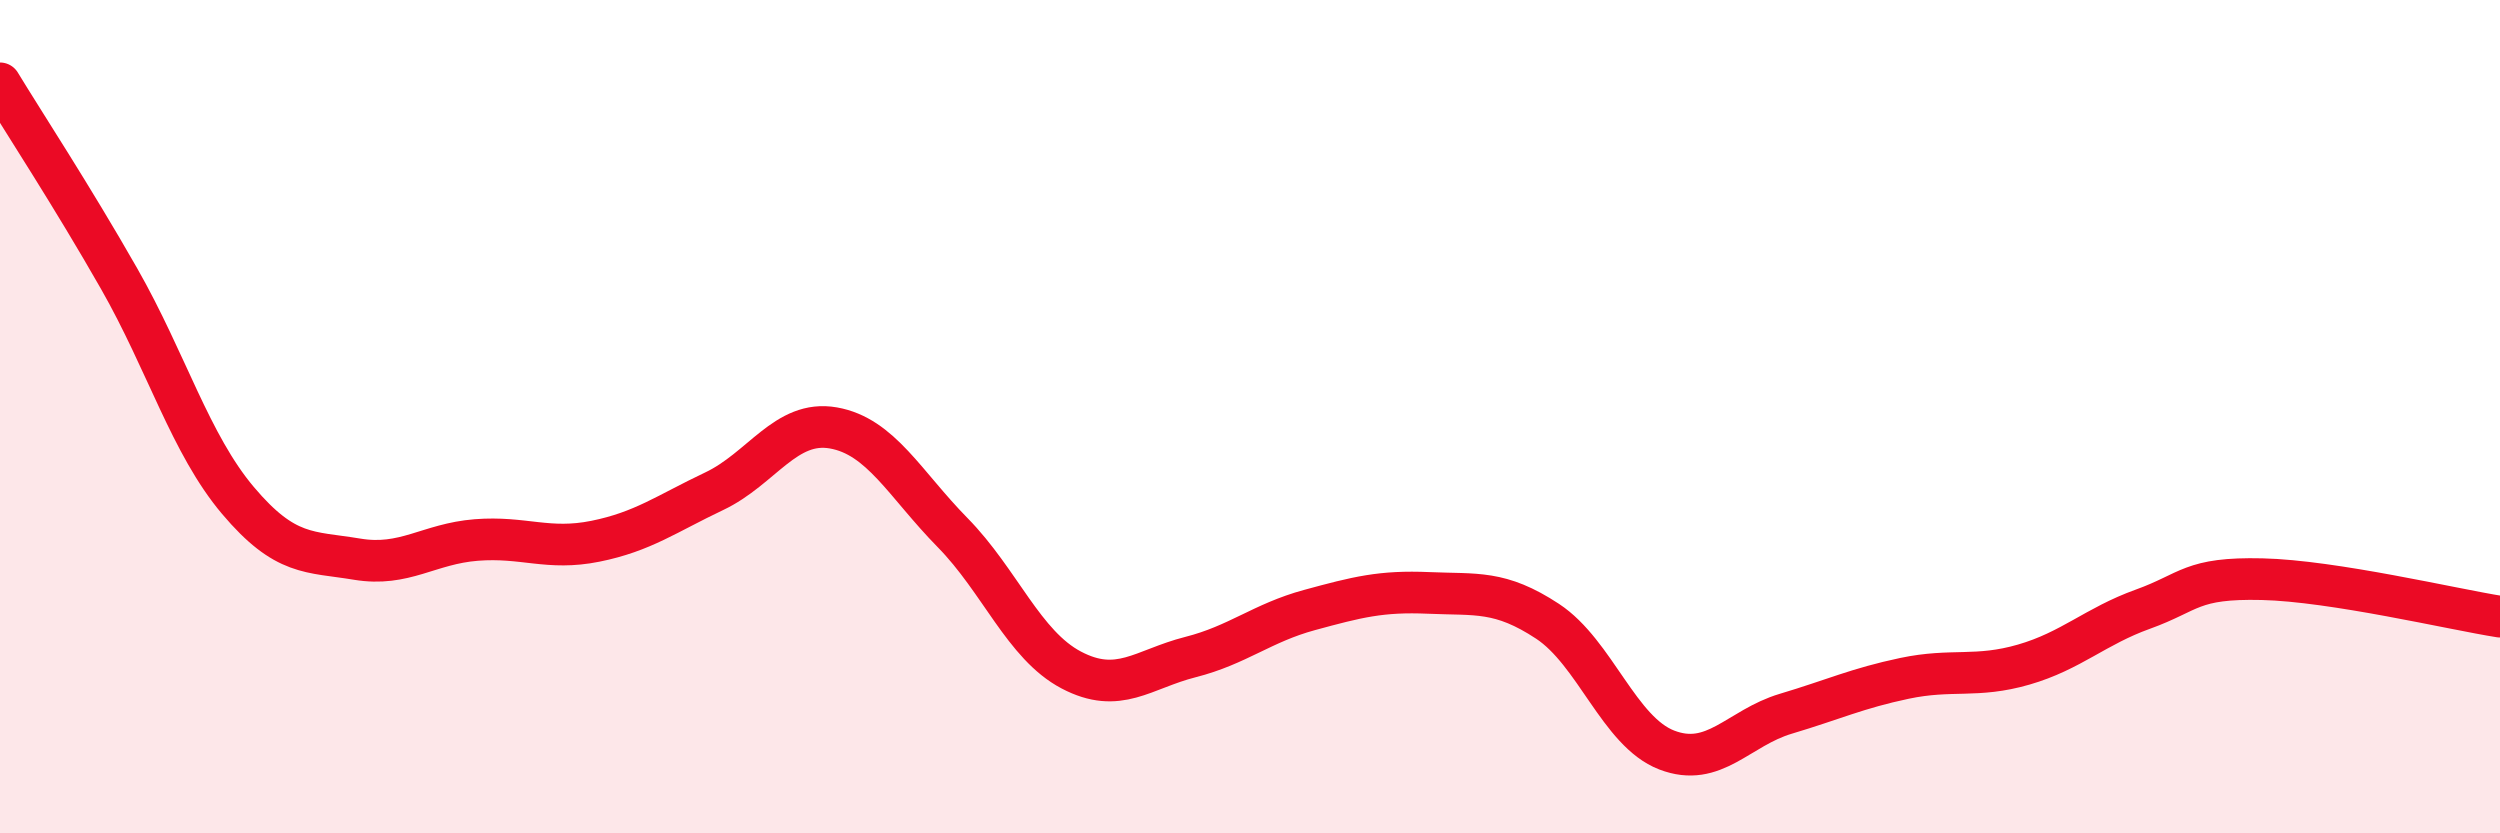
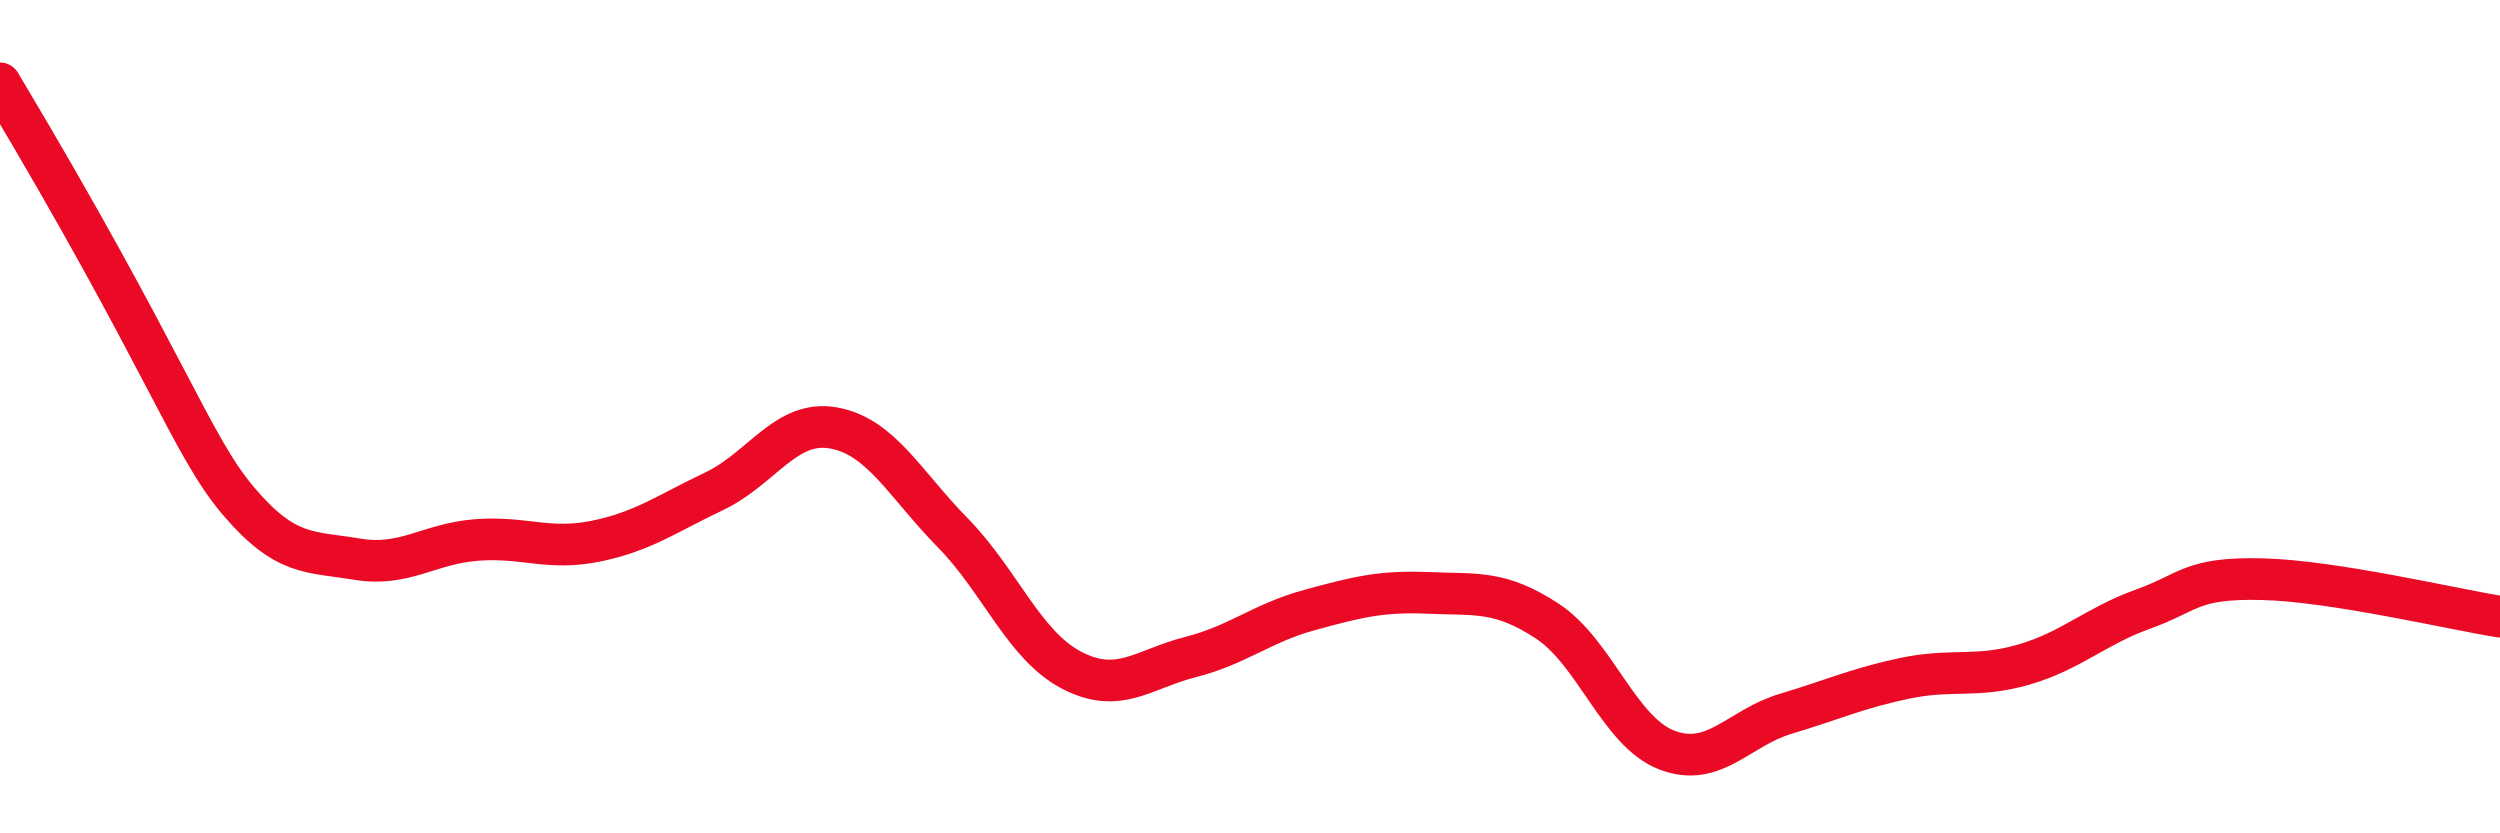
<svg xmlns="http://www.w3.org/2000/svg" width="60" height="20" viewBox="0 0 60 20">
-   <path d="M 0,2 C 0.57,2.94 1.72,4.69 2.86,6.69 C 4,8.69 4.57,10.66 5.71,12.01 C 6.85,13.36 7.43,13.23 8.57,13.42 C 9.71,13.61 10.29,13.05 11.43,12.96 C 12.57,12.87 13.15,13.22 14.29,12.99 C 15.43,12.76 16,12.33 17.14,11.79 C 18.28,11.25 18.86,10.07 20,10.27 C 21.14,10.47 21.72,11.62 22.86,12.78 C 24,13.94 24.57,15.48 25.71,16.08 C 26.85,16.68 27.43,16.06 28.57,15.77 C 29.71,15.48 30.29,14.95 31.43,14.64 C 32.57,14.33 33.15,14.18 34.29,14.23 C 35.43,14.28 36,14.16 37.14,14.91 C 38.28,15.66 38.86,17.56 40,18 C 41.14,18.44 41.72,17.47 42.86,17.13 C 44,16.79 44.57,16.52 45.71,16.28 C 46.85,16.04 47.43,16.28 48.57,15.95 C 49.71,15.62 50.29,15.03 51.43,14.62 C 52.57,14.21 52.58,13.86 54.29,13.9 C 56,13.94 58.86,14.62 60,14.8L60 20L0 20Z" fill="#EB0A25" opacity="0.1" stroke-linecap="round" stroke-linejoin="round" />
-   <path d="M 0,2 C 0.57,2.94 1.72,4.69 2.86,6.69 C 4,8.69 4.57,10.66 5.71,12.01 C 6.85,13.36 7.43,13.23 8.57,13.42 C 9.71,13.61 10.29,13.05 11.43,12.96 C 12.57,12.87 13.15,13.22 14.29,12.99 C 15.43,12.76 16,12.33 17.14,11.79 C 18.28,11.25 18.86,10.07 20,10.27 C 21.14,10.47 21.72,11.62 22.86,12.78 C 24,13.94 24.57,15.48 25.71,16.08 C 26.85,16.68 27.43,16.06 28.57,15.77 C 29.71,15.48 30.29,14.95 31.43,14.64 C 32.57,14.33 33.15,14.18 34.29,14.23 C 35.43,14.28 36,14.16 37.14,14.91 C 38.28,15.66 38.86,17.56 40,18 C 41.14,18.44 41.72,17.47 42.86,17.13 C 44,16.79 44.57,16.52 45.71,16.28 C 46.85,16.04 47.43,16.28 48.57,15.95 C 49.71,15.62 50.29,15.03 51.43,14.62 C 52.57,14.21 52.58,13.86 54.29,13.9 C 56,13.94 58.86,14.62 60,14.8" stroke="#EB0A25" stroke-width="1" fill="none" stroke-linecap="round" stroke-linejoin="round" />
+   <path d="M 0,2 C 4,8.69 4.57,10.66 5.71,12.01 C 6.85,13.36 7.43,13.23 8.57,13.42 C 9.71,13.61 10.29,13.05 11.43,12.96 C 12.57,12.87 13.15,13.22 14.29,12.99 C 15.43,12.76 16,12.33 17.14,11.79 C 18.28,11.25 18.86,10.07 20,10.27 C 21.14,10.47 21.72,11.62 22.86,12.78 C 24,13.94 24.57,15.48 25.71,16.08 C 26.85,16.68 27.43,16.06 28.57,15.77 C 29.71,15.48 30.29,14.95 31.43,14.64 C 32.57,14.33 33.15,14.18 34.29,14.23 C 35.43,14.28 36,14.16 37.14,14.91 C 38.28,15.66 38.86,17.56 40,18 C 41.14,18.44 41.72,17.47 42.86,17.13 C 44,16.79 44.57,16.52 45.71,16.28 C 46.85,16.04 47.43,16.28 48.57,15.95 C 49.71,15.62 50.29,15.03 51.43,14.62 C 52.57,14.21 52.58,13.86 54.29,13.9 C 56,13.94 58.86,14.62 60,14.8" stroke="#EB0A25" stroke-width="1" fill="none" stroke-linecap="round" stroke-linejoin="round" />
</svg>